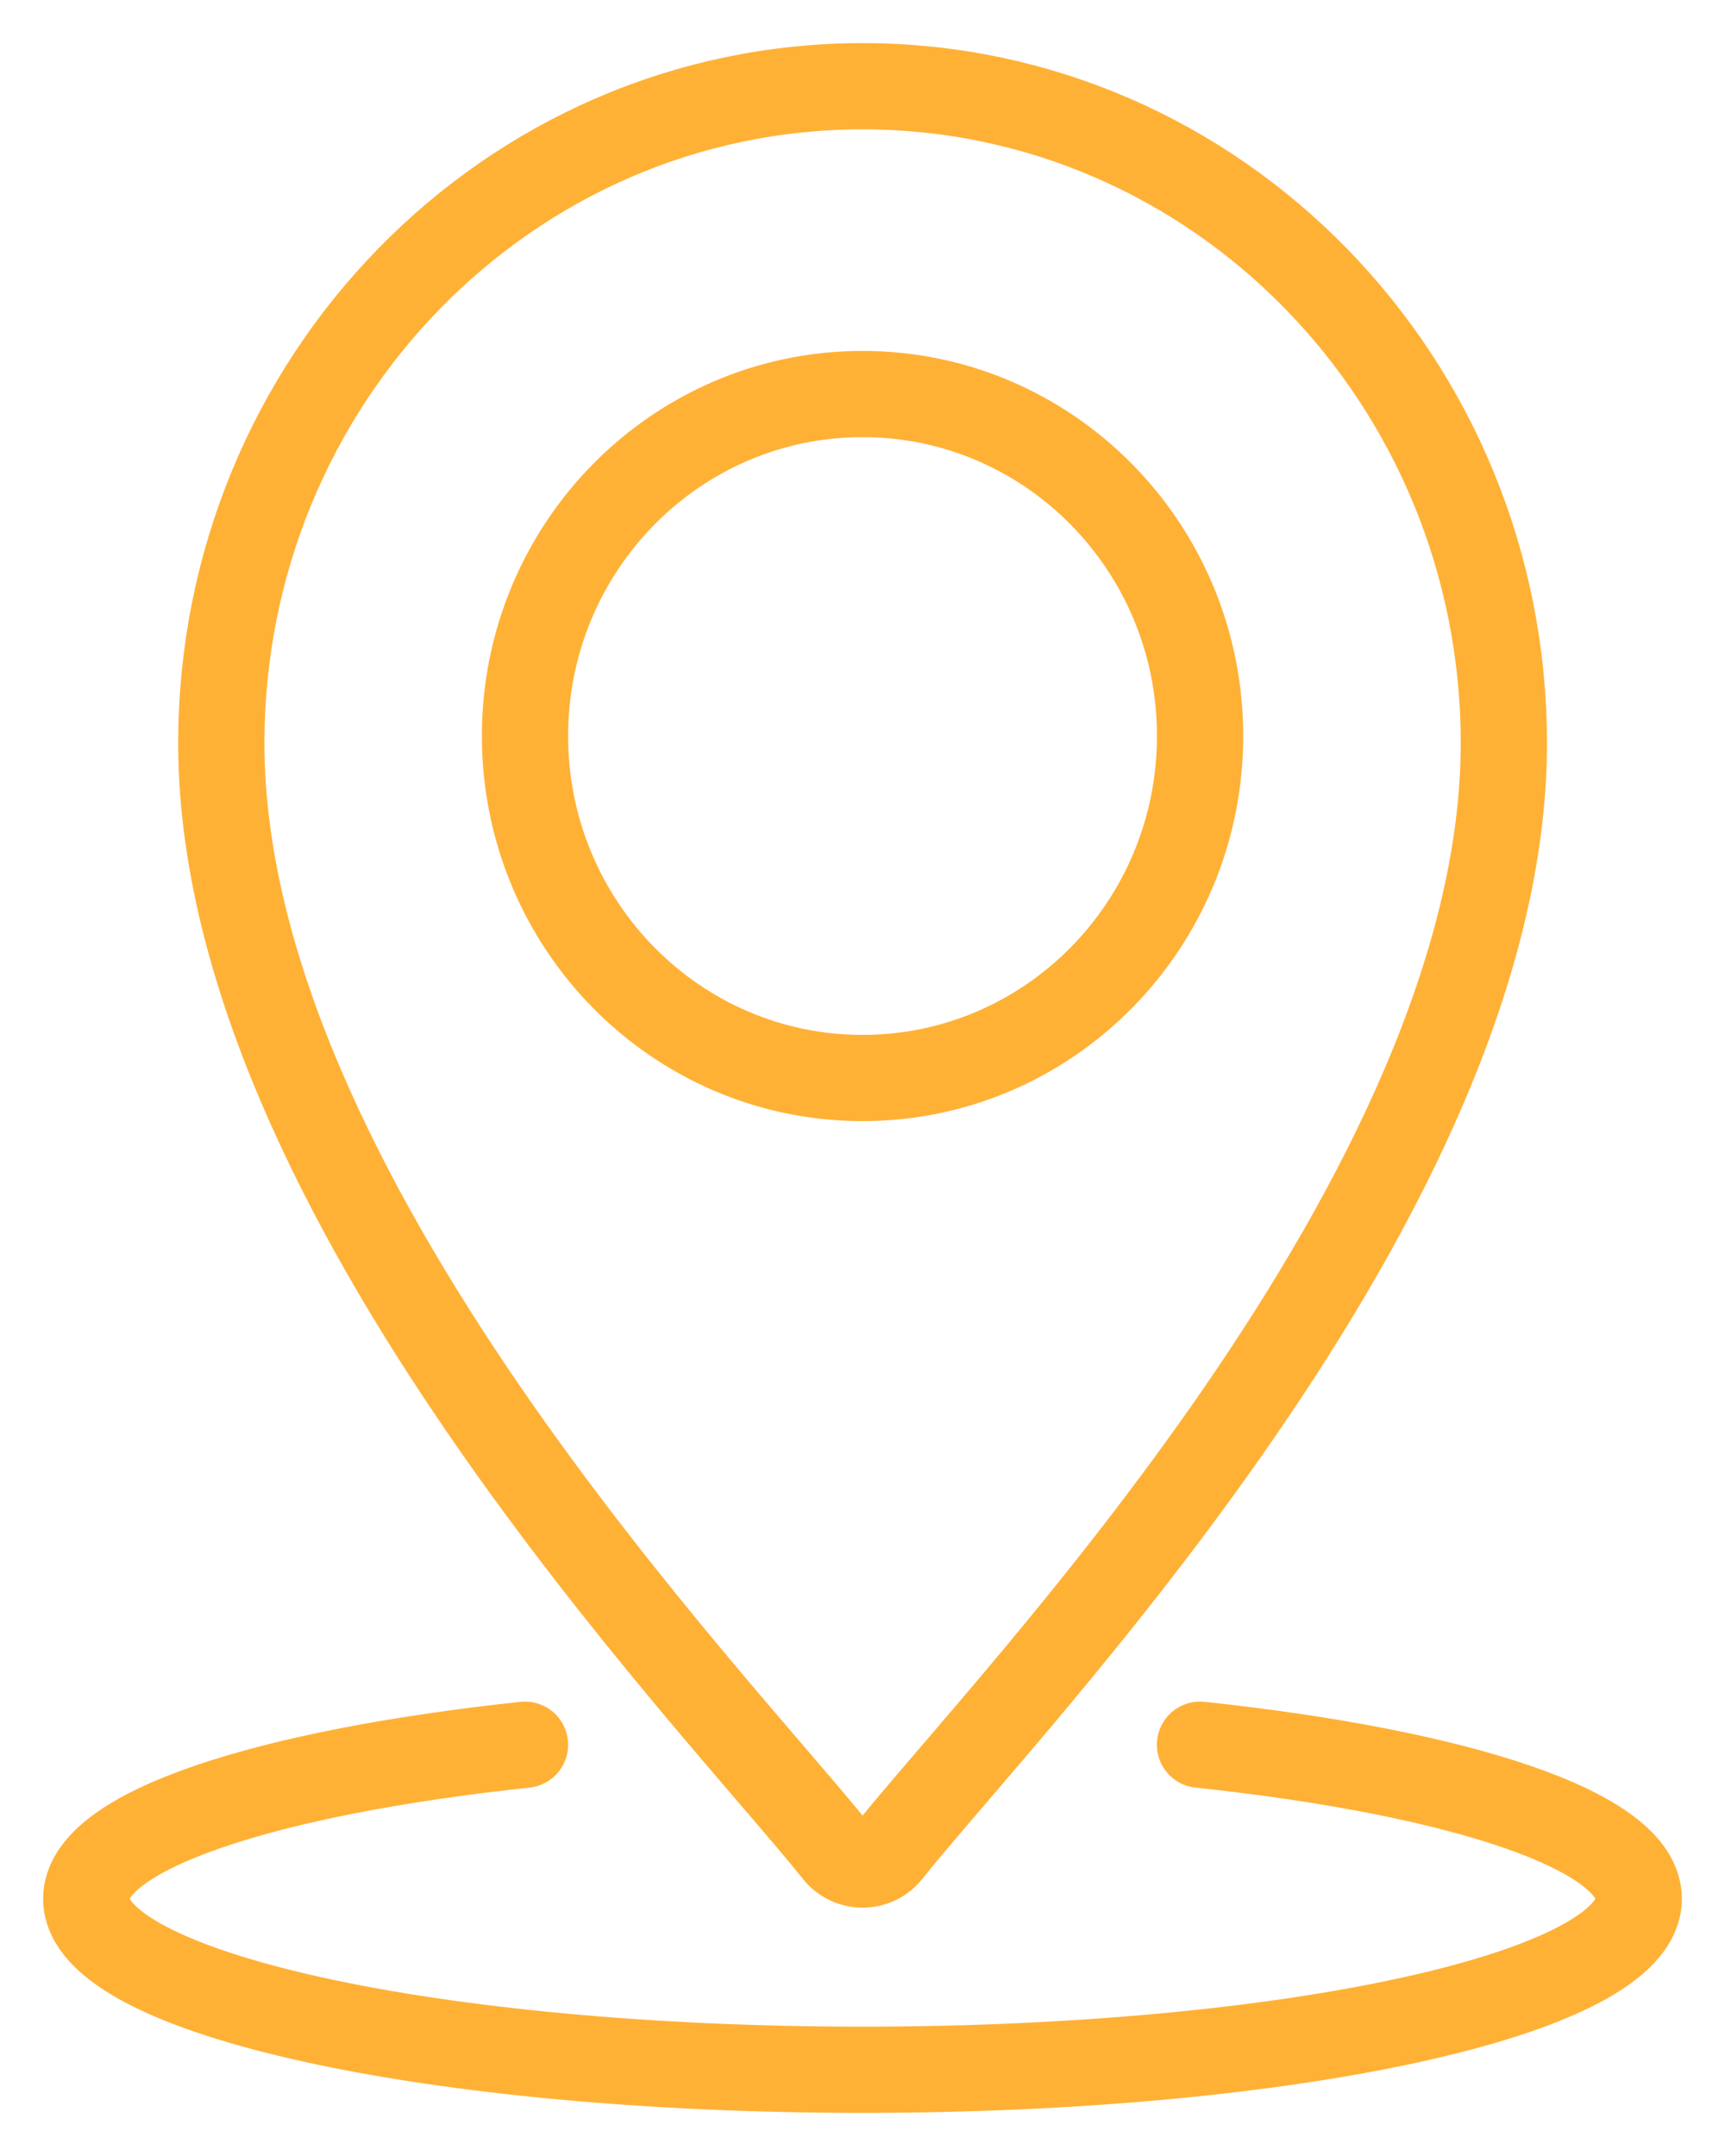
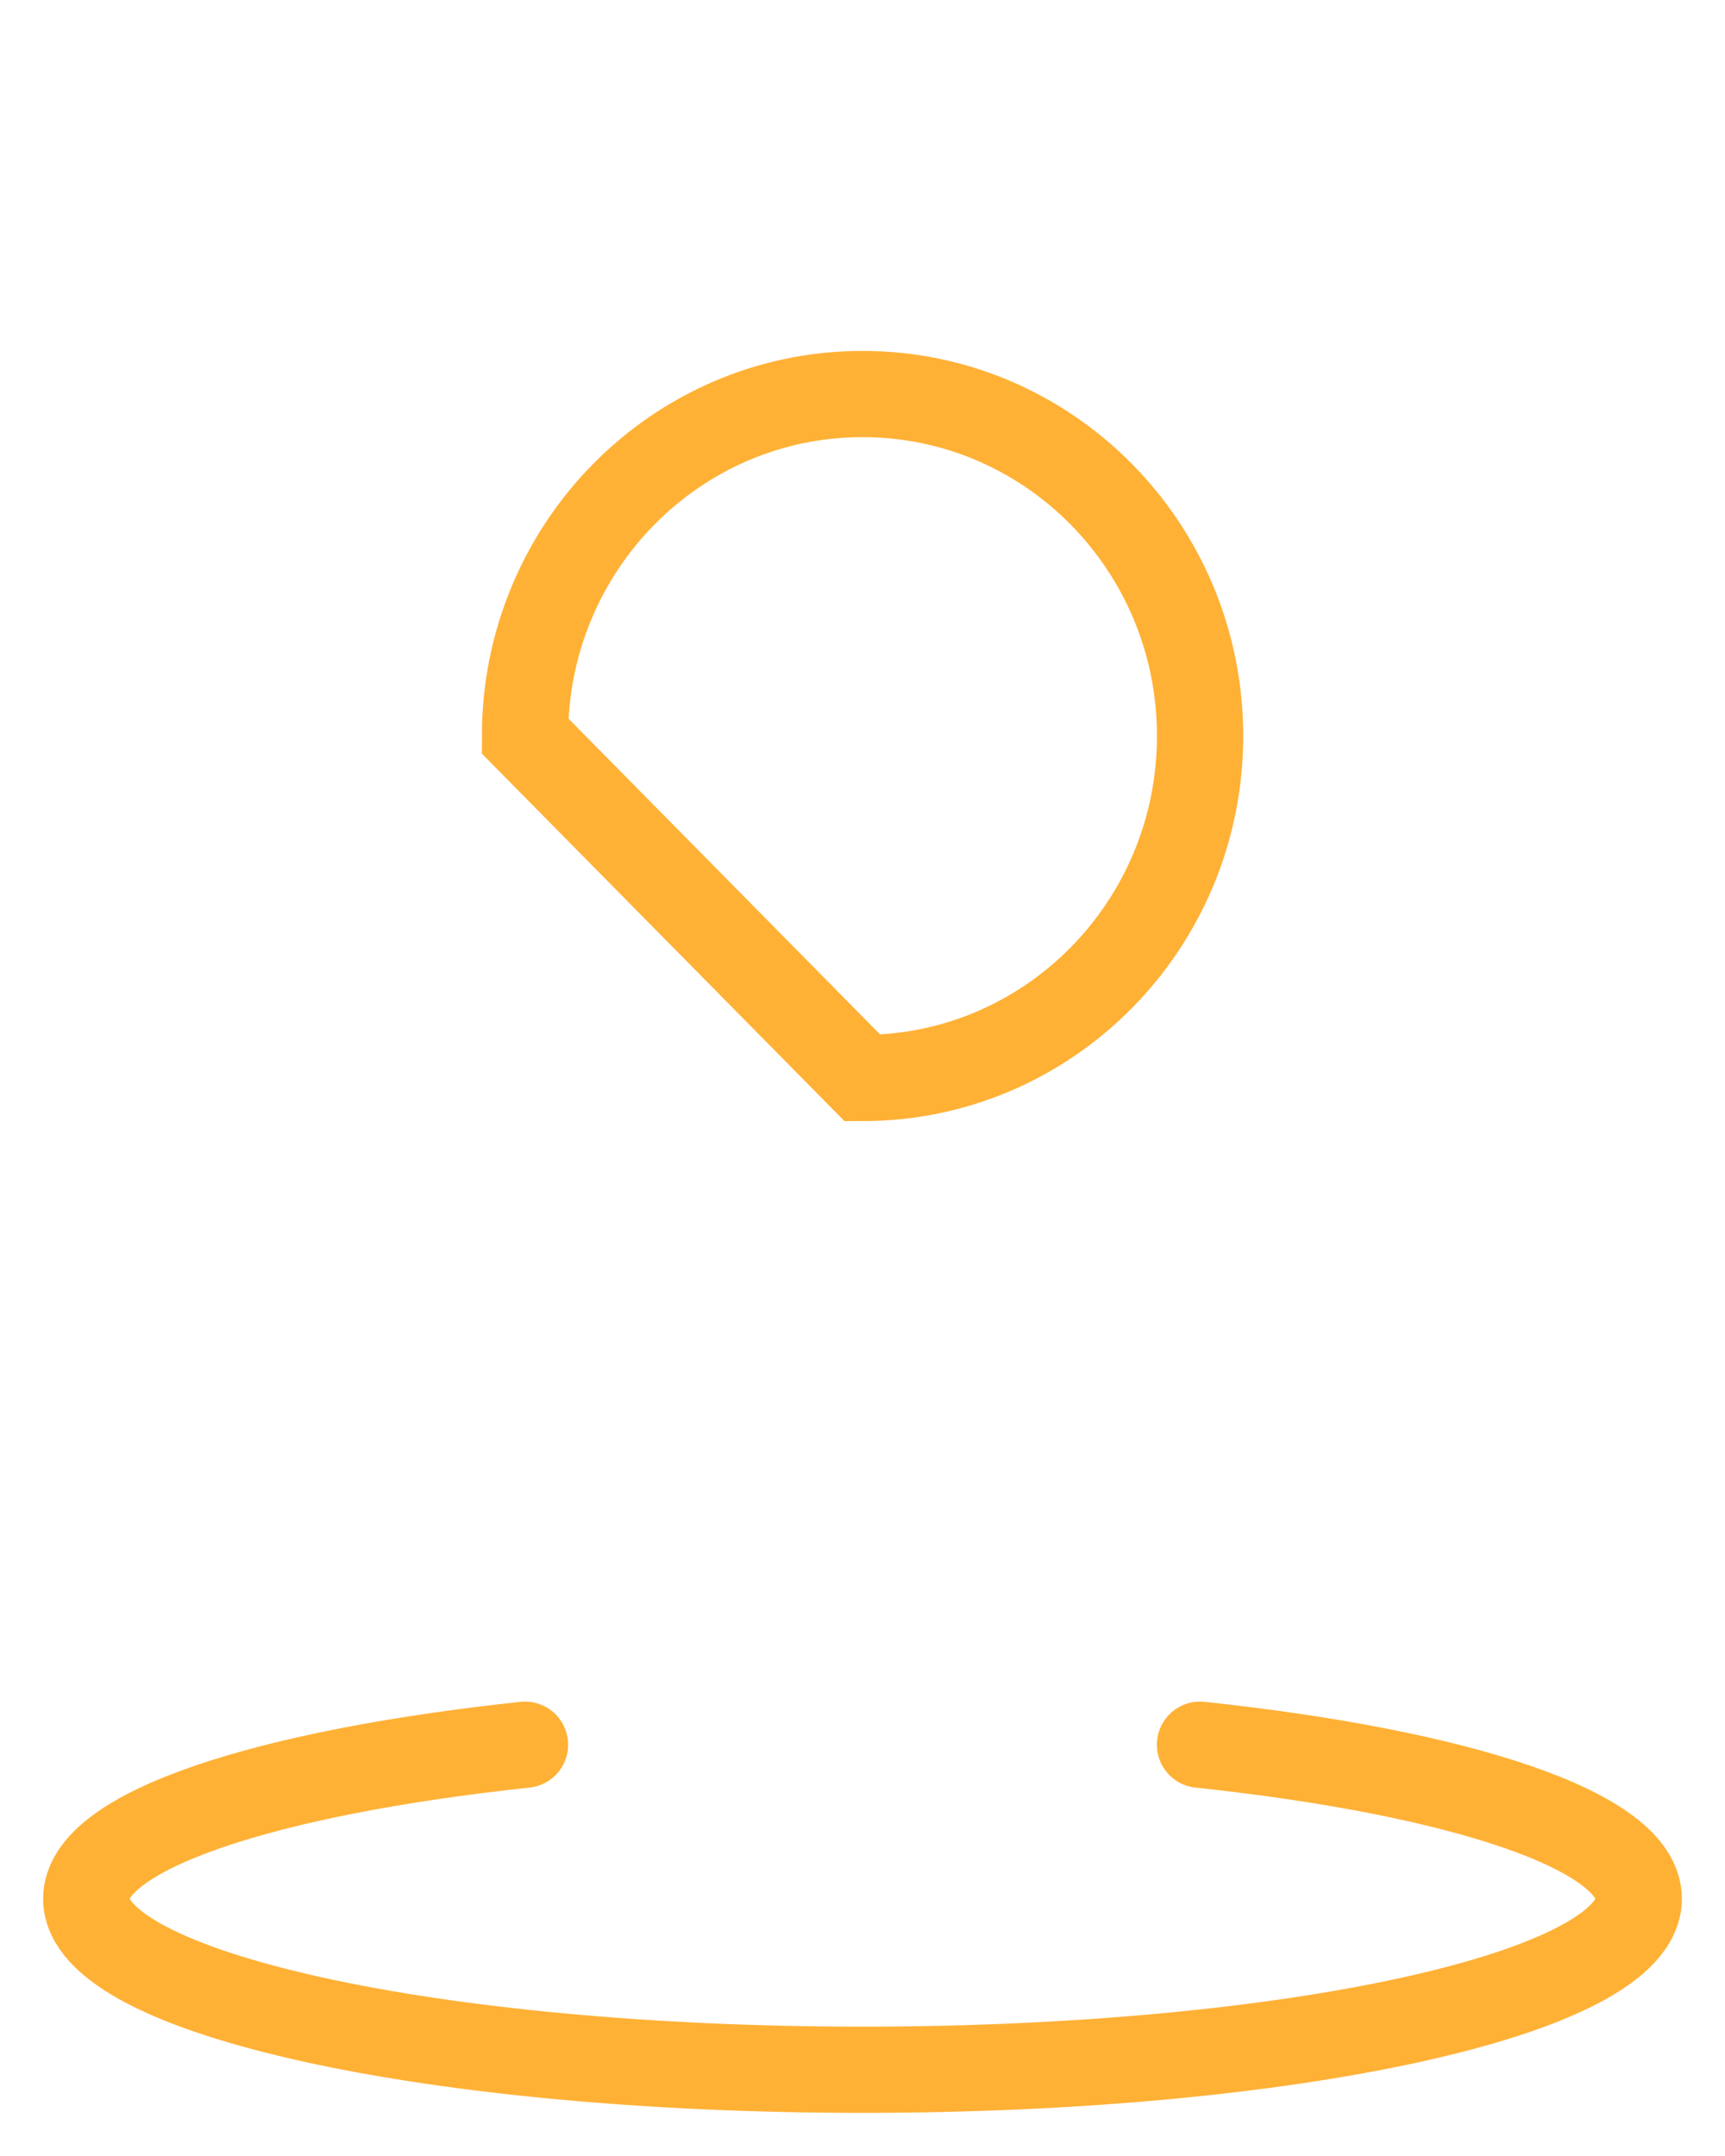
<svg xmlns="http://www.w3.org/2000/svg" width="20" height="25" viewBox="0 0 20 25" fill="none">
-   <path d="M17.436 8.618C17.436 4.411 14.107 1 10.001 1C5.895 1 2.566 4.41 2.566 8.618C2.566 13.829 8.306 19.73 9.699 21.474C9.856 21.67 10.146 21.67 10.303 21.474C11.695 19.729 17.436 13.829 17.436 8.618H17.436Z" stroke="#FFB136" stroke-miterlimit="10" stroke-linecap="round" />
-   <path d="M10 12.5C12.162 12.5 13.914 10.725 13.914 8.534C13.914 6.344 12.162 4.569 10 4.569C7.839 4.569 6.087 6.344 6.087 8.534C6.087 10.725 7.839 12.5 10 12.5Z" stroke="#FFB136" stroke-miterlimit="10" stroke-linecap="round" />
+   <path d="M10 12.5C12.162 12.5 13.914 10.725 13.914 8.534C13.914 6.344 12.162 4.569 10 4.569C7.839 4.569 6.087 6.344 6.087 8.534Z" stroke="#FFB136" stroke-miterlimit="10" stroke-linecap="round" />
  <path d="M13.913 20.231C16.923 20.551 19 21.231 19 22.017C19 23.113 14.97 24 10 24C5.029 24 1 23.113 1 22.017C1 21.231 3.077 20.552 6.087 20.231" stroke="#FFB136" stroke-miterlimit="10" stroke-linecap="round" />
</svg>